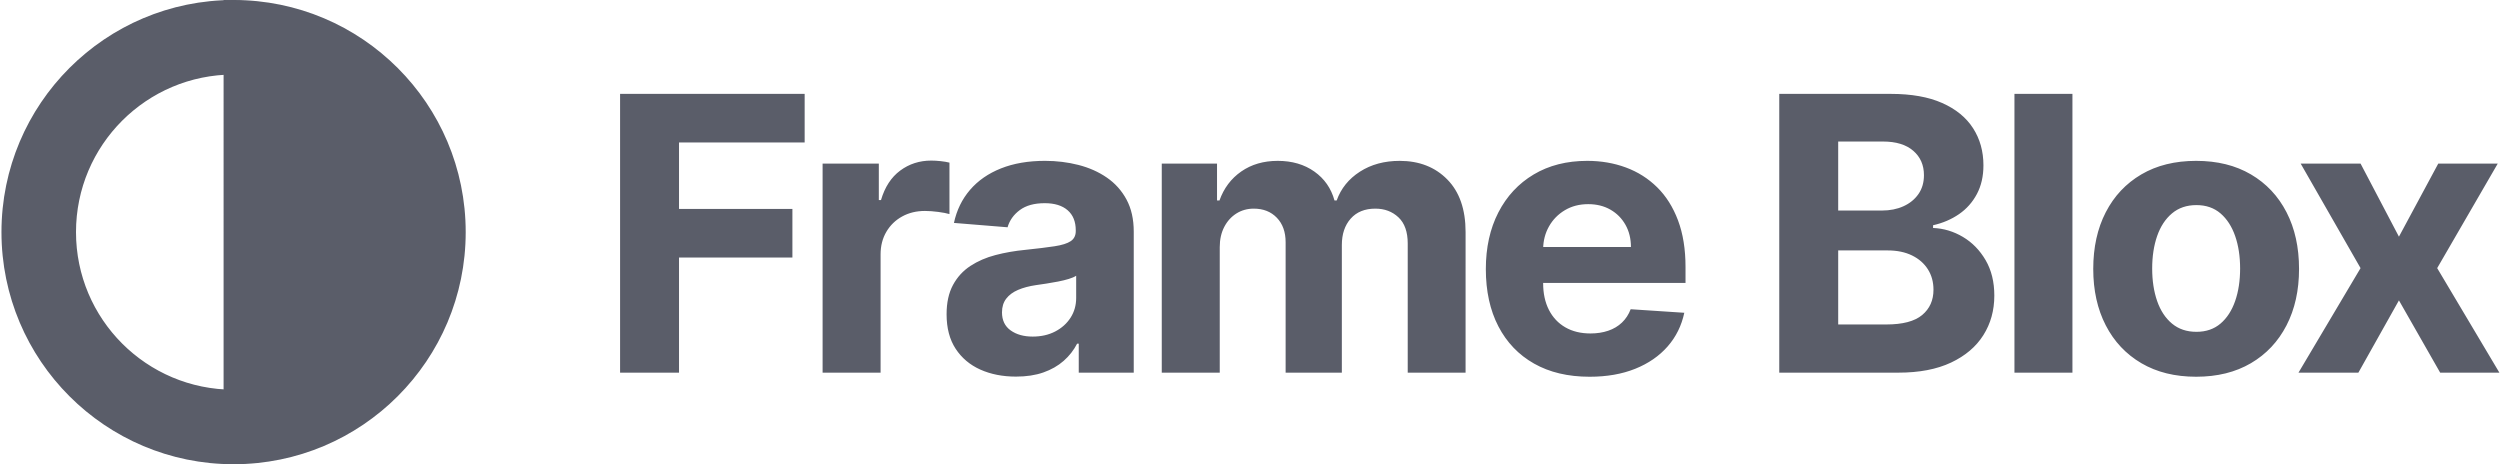
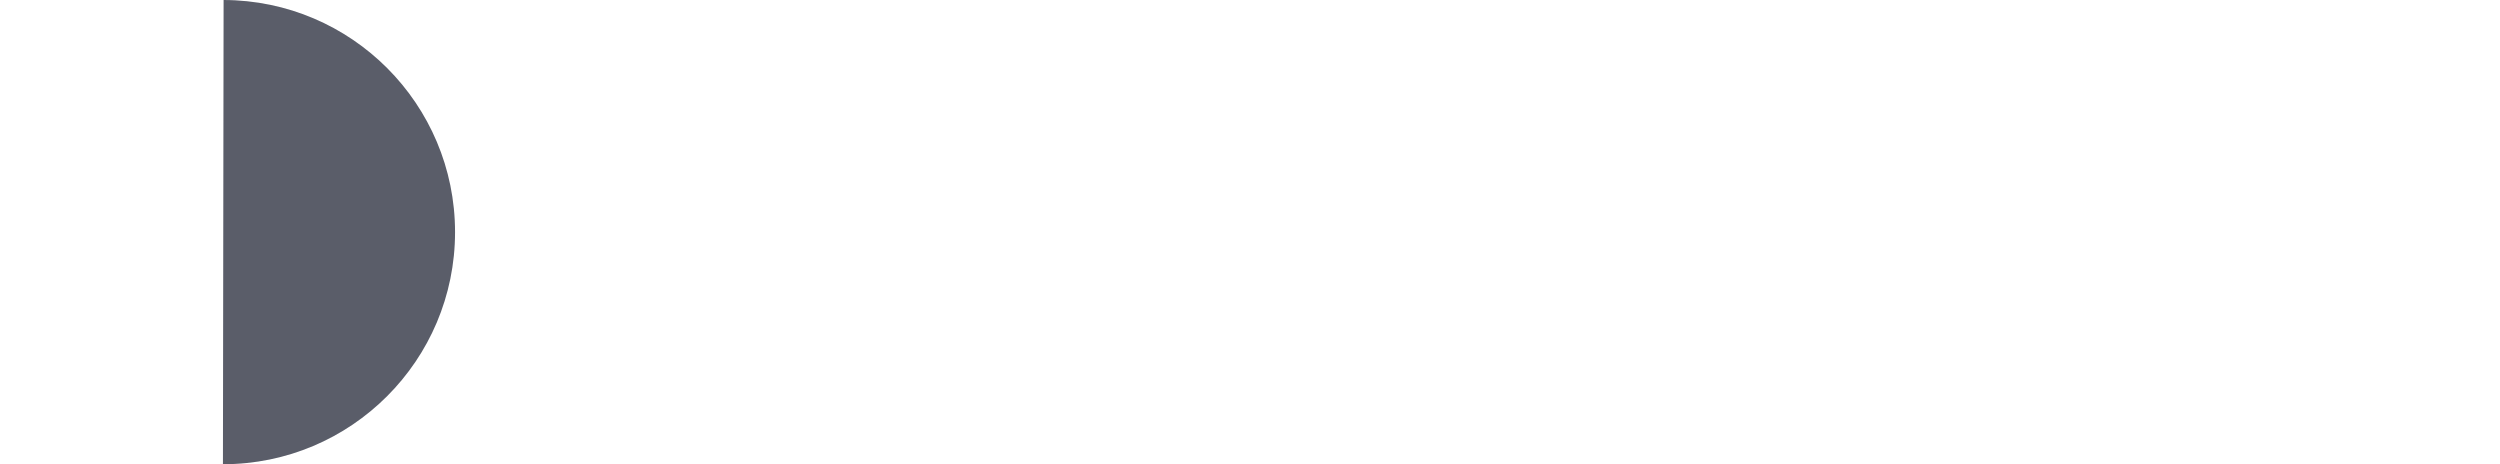
<svg xmlns="http://www.w3.org/2000/svg" width="1174" height="218">
  <g fill="#5A5D69" fill-rule="evenodd">
-     <path fill-rule="nonzero" d="M291.19 175V44.09h86.676v22.82h-58.999v31.194h53.246v22.82h-53.246V175zm95.103 0V76.818h26.4v17.13h1.022c1.79-6.093 4.794-10.706 9.013-13.838 4.219-3.132 9.077-4.698 14.574-4.698 1.363 0 2.834.085 4.41.256 1.577.17 2.962.404 4.155.703v24.162c-1.278-.384-3.047-.725-5.305-1.023-2.259-.298-4.326-.448-6.2-.448-4.006 0-7.575.863-10.707 2.59-3.132 1.725-5.604 4.122-7.415 7.19-1.811 3.069-2.717 6.605-2.717 10.611V175h-27.23Zm90.821 1.854c-6.264 0-11.846-1.098-16.747-3.292-4.9-2.195-8.768-5.455-11.601-9.78-2.834-4.325-4.251-9.727-4.251-16.204 0-5.454 1.001-10.035 3.004-13.743 2.003-3.707 4.73-6.69 8.182-8.949 3.452-2.258 7.383-3.963 11.793-5.113 4.41-1.15 9.045-1.96 13.903-2.43 5.71-.596 10.312-1.16 13.807-1.693 3.494-.533 6.03-1.332 7.606-2.397 1.577-1.066 2.365-2.642 2.365-4.73v-.384c0-4.048-1.267-7.18-3.803-9.396-2.535-2.216-6.126-3.324-10.77-3.324-4.901 0-8.8 1.076-11.698 3.228-2.898 2.152-4.815 4.847-5.753 8.086l-25.184-2.046c1.278-5.965 3.792-11.132 7.542-15.5s8.598-7.735 14.542-10.1c5.945-2.365 12.837-3.547 20.678-3.547 5.455 0 10.686.639 15.693 1.917 5.007 1.279 9.46 3.26 13.36 5.945 3.898 2.685 6.977 6.126 9.236 10.323 2.258 4.198 3.388 9.215 3.388 15.053V175h-25.824v-13.615h-.767c-1.577 3.068-3.686 5.763-6.329 8.086-2.642 2.322-5.816 4.133-9.524 5.433-3.707 1.3-7.99 1.95-12.848 1.95Zm7.799-18.793c4.005 0 7.542-.799 10.61-2.397 3.069-1.598 5.476-3.76 7.223-6.488 1.748-2.727 2.621-5.817 2.621-9.268v-10.42c-.852.555-2.013 1.055-3.484 1.503-1.47.447-3.121.852-4.953 1.214-1.833.362-3.665.682-5.498.96-1.832.276-3.494.521-4.985.734-3.196.469-5.988 1.215-8.374 2.237-2.386 1.023-4.24 2.397-5.561 4.123-1.321 1.726-1.981 3.867-1.981 6.424 0 3.708 1.352 6.53 4.058 8.47 2.706 1.939 6.147 2.908 10.324 2.908ZM545.563 175V76.818h25.952v17.323h1.15c2.046-5.753 5.455-10.292 10.228-13.615 4.772-3.324 10.483-4.986 17.13-4.986 6.733 0 12.465 1.672 17.195 5.018 4.73 3.345 7.884 7.872 9.46 13.583h1.023c2.003-5.625 5.636-10.132 10.898-13.52 5.263-3.387 11.495-5.081 18.697-5.081 9.162 0 16.609 2.908 22.34 8.725 5.732 5.817 8.598 14.052 8.598 24.705V175h-27.167v-60.66c0-5.455-1.448-9.546-4.346-12.273-2.898-2.728-6.52-4.091-10.867-4.091-4.943 0-8.8 1.566-11.57 4.698-2.77 3.132-4.154 7.255-4.154 12.369V175h-26.4v-61.236c0-4.815-1.373-8.65-4.122-11.505-2.749-2.856-6.36-4.283-10.835-4.283-3.025 0-5.742.756-8.15 2.269-2.407 1.513-4.314 3.622-5.72 6.328-1.407 2.706-2.11 5.87-2.11 9.492V175h-27.23Zm200.892 1.918c-10.1 0-18.782-2.057-26.047-6.169-7.266-4.112-12.859-9.95-16.78-17.514-3.92-7.564-5.88-16.523-5.88-26.878 0-10.1 1.96-18.964 5.88-26.591 3.921-7.628 9.45-13.573 16.588-17.834 7.138-4.262 15.522-6.392 25.153-6.392 6.477 0 12.517 1.033 18.121 3.1 5.604 2.067 10.504 5.167 14.702 9.3 4.197 4.134 7.468 9.322 9.812 15.565 2.343 6.243 3.515 13.54 3.515 21.893v7.478h-82.905v-16.875h57.273c0-3.92-.852-7.393-2.557-10.419-1.704-3.025-4.059-5.4-7.063-7.127-3.004-1.726-6.488-2.589-10.451-2.589-4.134 0-7.788.949-10.962 2.845-3.175 1.896-5.657 4.432-7.447 7.606-1.79 3.175-2.706 6.701-2.749 10.58v16.043c0 4.858.906 9.056 2.717 12.593 1.811 3.537 4.379 6.264 7.702 8.181 3.324 1.918 7.266 2.877 11.826 2.877 3.025 0 5.795-.426 8.31-1.279 2.514-.852 4.666-2.13 6.455-3.835 1.79-1.704 3.154-3.792 4.091-6.264l25.185 1.662c-1.279 6.051-3.889 11.325-7.83 15.82-3.942 4.496-9.013 7.99-15.213 10.483-6.2 2.493-13.35 3.74-21.446 3.74ZM835.54 175V44.09h52.415c9.63 0 17.664 1.428 24.098 4.284 6.435 2.855 11.272 6.807 14.51 11.857 3.239 5.05 4.858 10.856 4.858 17.418 0 5.114-1.023 9.599-3.068 13.455-2.046 3.857-4.847 7.01-8.406 9.46-3.558 2.45-7.617 4.187-12.176 5.21v1.279c4.985.213 9.662 1.619 14.03 4.218 4.368 2.6 7.916 6.233 10.643 10.899 2.727 4.666 4.09 10.216 4.09 16.651 0 6.946-1.714 13.136-5.145 18.569-3.43 5.433-8.49 9.726-15.18 12.88-6.691 3.153-14.937 4.73-24.738 4.73h-55.93Zm27.678-22.628h22.564c7.713 0 13.338-1.48 16.875-4.442 3.537-2.962 5.305-6.914 5.305-11.858 0-3.622-.873-6.818-2.62-9.588-1.748-2.77-4.23-4.943-7.447-6.52-3.217-1.576-7.042-2.365-11.474-2.365h-23.203v34.773Zm0-53.501h20.518c3.793 0 7.17-.671 10.132-2.014 2.962-1.342 5.305-3.25 7.031-5.72 1.726-2.472 2.589-5.434 2.589-8.886 0-4.73-1.673-8.544-5.018-11.441-3.345-2.898-8.086-4.347-14.222-4.347h-21.03v32.408ZM973.215 44.09V175h-27.23V44.09zm58.094 132.828c-9.93 0-18.505-2.12-25.728-6.36-7.223-4.24-12.795-10.164-16.715-17.77-3.92-7.607-5.88-16.439-5.88-26.495 0-10.142 1.96-19.017 5.88-26.623 3.92-7.607 9.492-13.53 16.715-17.77 7.223-4.24 15.799-6.36 25.728-6.36 9.929 0 18.505 2.12 25.728 6.36 7.223 4.24 12.795 10.163 16.715 17.77 3.92 7.606 5.88 16.48 5.88 26.623 0 10.056-1.96 18.888-5.88 26.495-3.92 7.606-9.492 13.53-16.715 17.77-7.223 4.24-15.8 6.36-25.728 6.36Zm.128-21.094c4.517 0 8.288-1.29 11.314-3.867 3.025-2.578 5.316-6.105 6.871-10.58 1.556-4.474 2.333-9.566 2.333-15.276 0-5.71-.777-10.803-2.333-15.277-1.555-4.475-3.846-8.012-6.871-10.61-3.026-2.6-6.797-3.9-11.314-3.9-4.56 0-8.384 1.3-11.474 3.9-3.09 2.598-5.412 6.135-6.967 10.61-1.556 4.474-2.333 9.567-2.333 15.277 0 5.71.777 10.802 2.333 15.277 1.555 4.474 3.878 8 6.967 10.579 3.09 2.578 6.914 3.867 11.474 3.867Zm77.078-79.006 18.025 34.325 18.473-34.325h27.934l-28.445 49.091L1173.714 175h-27.806l-19.368-33.942L1107.492 175h-28.125l29.148-49.09-28.125-49.092zM109.69 0c60.199 0 109 48.801 109 109s-48.801 109-109 109-109-48.801-109-109S49.491 0 109.69 0Zm0 35c-40.87 0-74 33.13-74 74s33.13 74 74 74 74-33.13 74-74-33.13-74-74-74Z" />
-     <path d="M105 0c60.056.167 108.69 48.904 108.69 109 0 60.199-48.801 109-109 109l.309-.004Z" />
+     <path d="M105 0c60.056.167 108.69 48.904 108.69 109 0 60.199-48.801 109-109 109Z" />
  </g>
</svg>